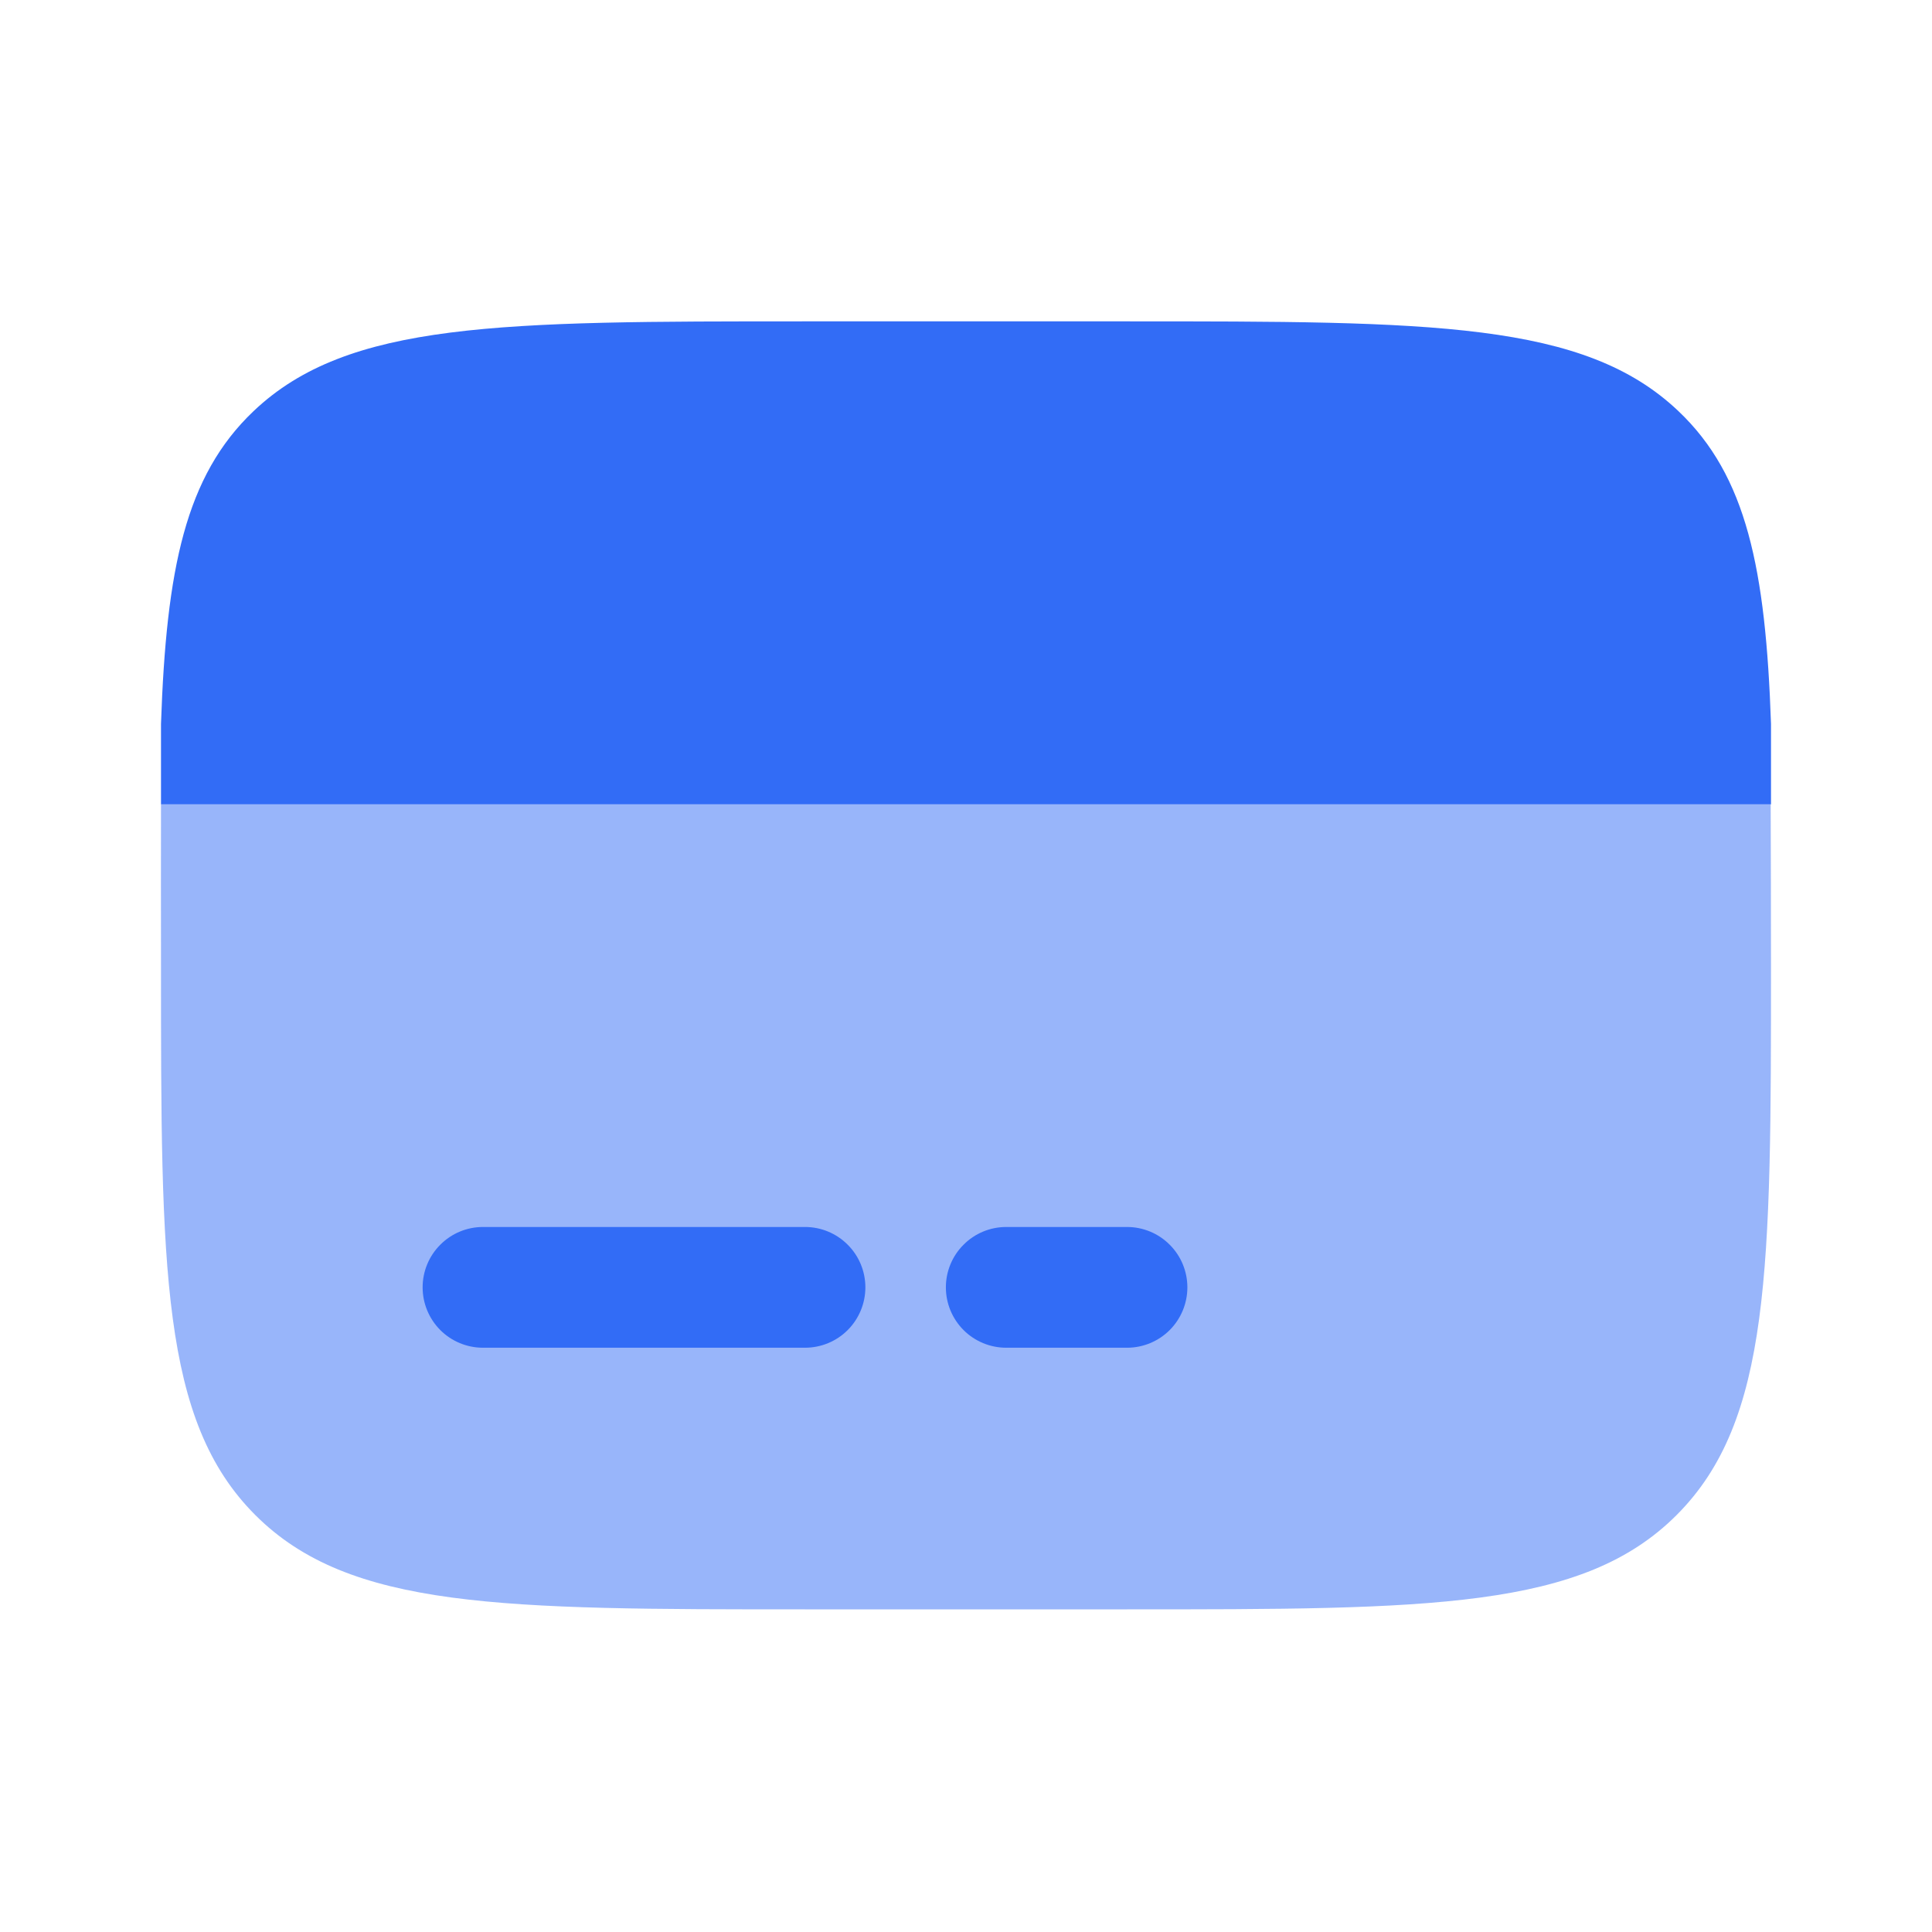
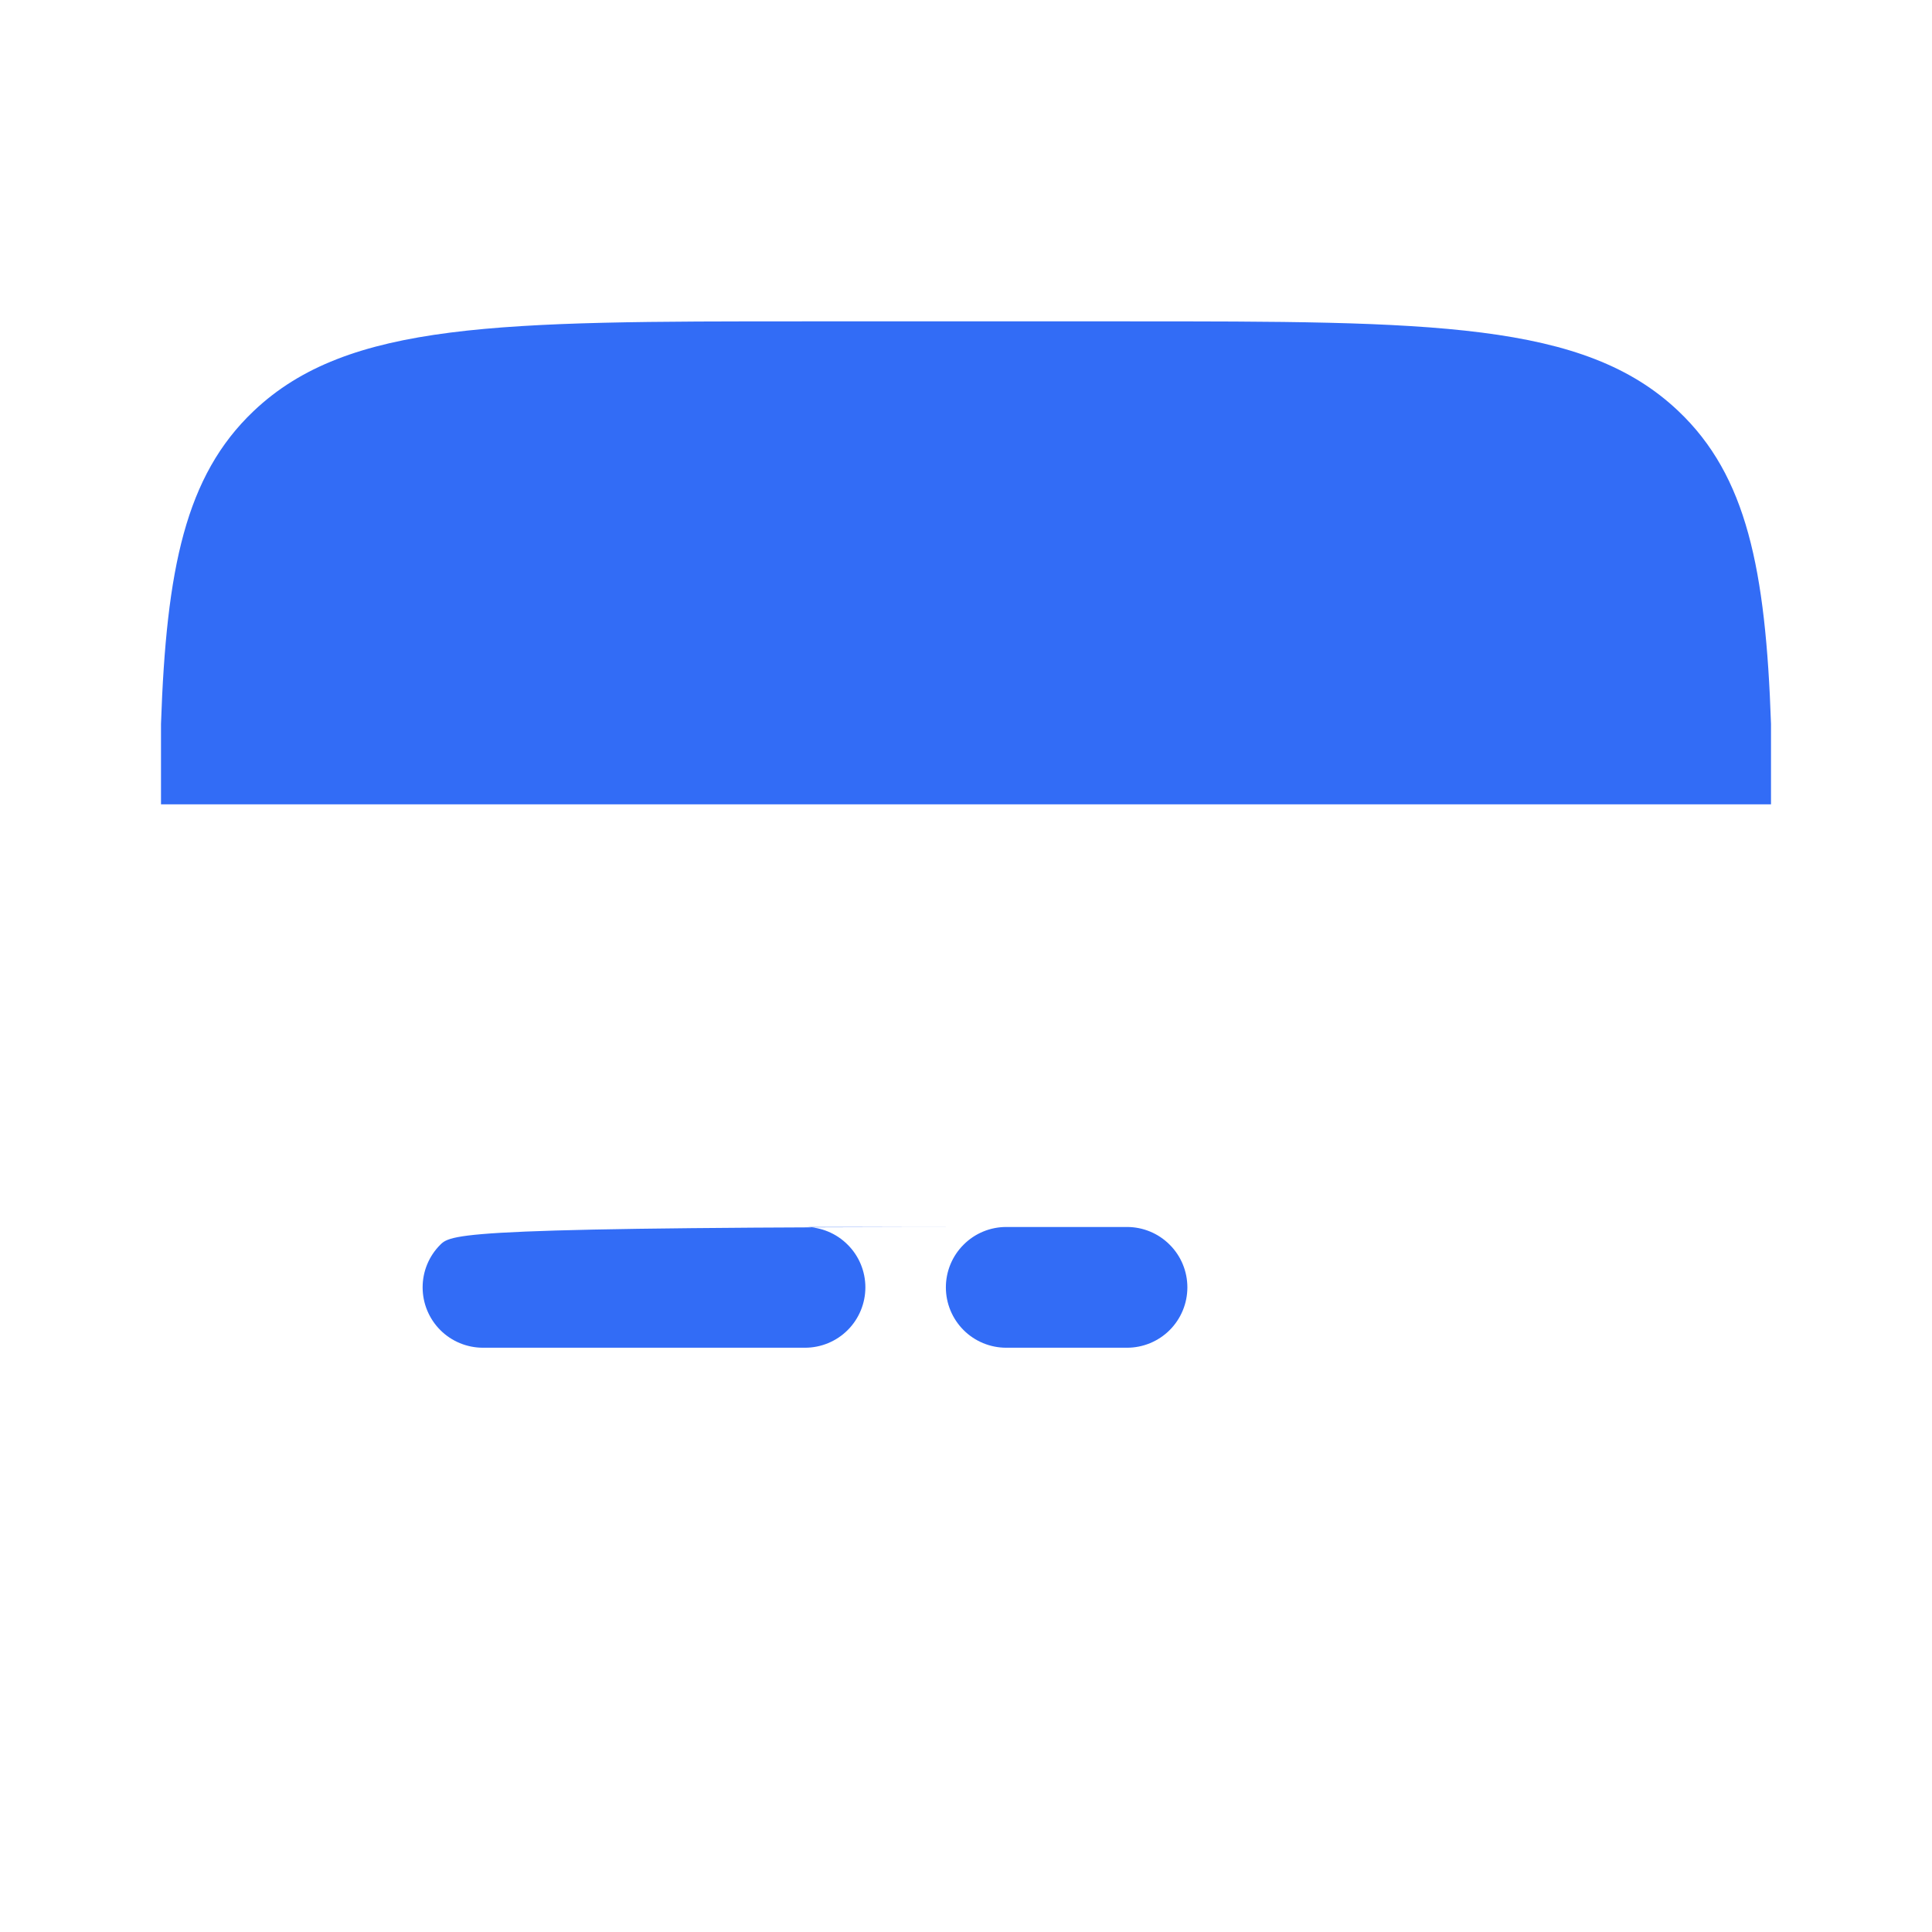
<svg xmlns="http://www.w3.org/2000/svg" width="24" height="24" viewBox="0 0 24 24" fill="none">
-   <path opacity="0.5" d="M10 19.992H14C17.771 19.992 19.657 19.992 20.828 18.82C21.999 17.648 22 15.763 22 11.992C22 11.55 21.998 10.384 21.996 9.992H2C1.998 10.384 2 11.55 2 11.992C2 15.763 2 17.649 3.171 18.82C4.342 19.991 6.23 19.992 10 19.992Z" fill="#326CF6" />
-   <path d="M9.995 3.992H14.005C17.786 3.992 19.677 3.992 20.851 5.108C21.697 5.911 21.934 7.068 22 8.992V9.992H2V8.992C2.066 7.067 2.303 5.912 3.149 5.108C4.323 3.992 6.214 3.992 9.995 3.992ZM12.5 15.242C12.301 15.242 12.11 15.321 11.97 15.462C11.829 15.602 11.75 15.793 11.75 15.992C11.75 16.191 11.829 16.382 11.97 16.523C12.11 16.663 12.301 16.742 12.5 16.742H14C14.199 16.742 14.39 16.663 14.53 16.523C14.671 16.382 14.75 16.191 14.75 15.992C14.75 15.793 14.671 15.602 14.53 15.462C14.39 15.321 14.199 15.242 14 15.242H12.5ZM6 15.242C5.801 15.242 5.61 15.321 5.47 15.462C5.329 15.602 5.25 15.793 5.25 15.992C5.25 16.191 5.329 16.382 5.47 16.523C5.61 16.663 5.801 16.742 6 16.742H10C10.199 16.742 10.39 16.663 10.53 16.523C10.671 16.382 10.75 16.191 10.75 15.992C10.75 15.793 10.671 15.602 10.53 15.462C10.39 15.321 10.199 15.242 10 15.242H6Z" fill="#326CF6" />
+   <path d="M9.995 3.992H14.005C17.786 3.992 19.677 3.992 20.851 5.108C21.697 5.911 21.934 7.068 22 8.992V9.992H2V8.992C2.066 7.067 2.303 5.912 3.149 5.108C4.323 3.992 6.214 3.992 9.995 3.992ZM12.5 15.242C12.301 15.242 12.11 15.321 11.97 15.462C11.829 15.602 11.75 15.793 11.75 15.992C11.75 16.191 11.829 16.382 11.97 16.523C12.11 16.663 12.301 16.742 12.5 16.742H14C14.199 16.742 14.39 16.663 14.53 16.523C14.671 16.382 14.75 16.191 14.75 15.992C14.75 15.793 14.671 15.602 14.53 15.462C14.39 15.321 14.199 15.242 14 15.242H12.5ZC5.801 15.242 5.61 15.321 5.47 15.462C5.329 15.602 5.25 15.793 5.25 15.992C5.25 16.191 5.329 16.382 5.47 16.523C5.61 16.663 5.801 16.742 6 16.742H10C10.199 16.742 10.39 16.663 10.53 16.523C10.671 16.382 10.75 16.191 10.75 15.992C10.75 15.793 10.671 15.602 10.53 15.462C10.39 15.321 10.199 15.242 10 15.242H6Z" fill="#326CF6" />
</svg>